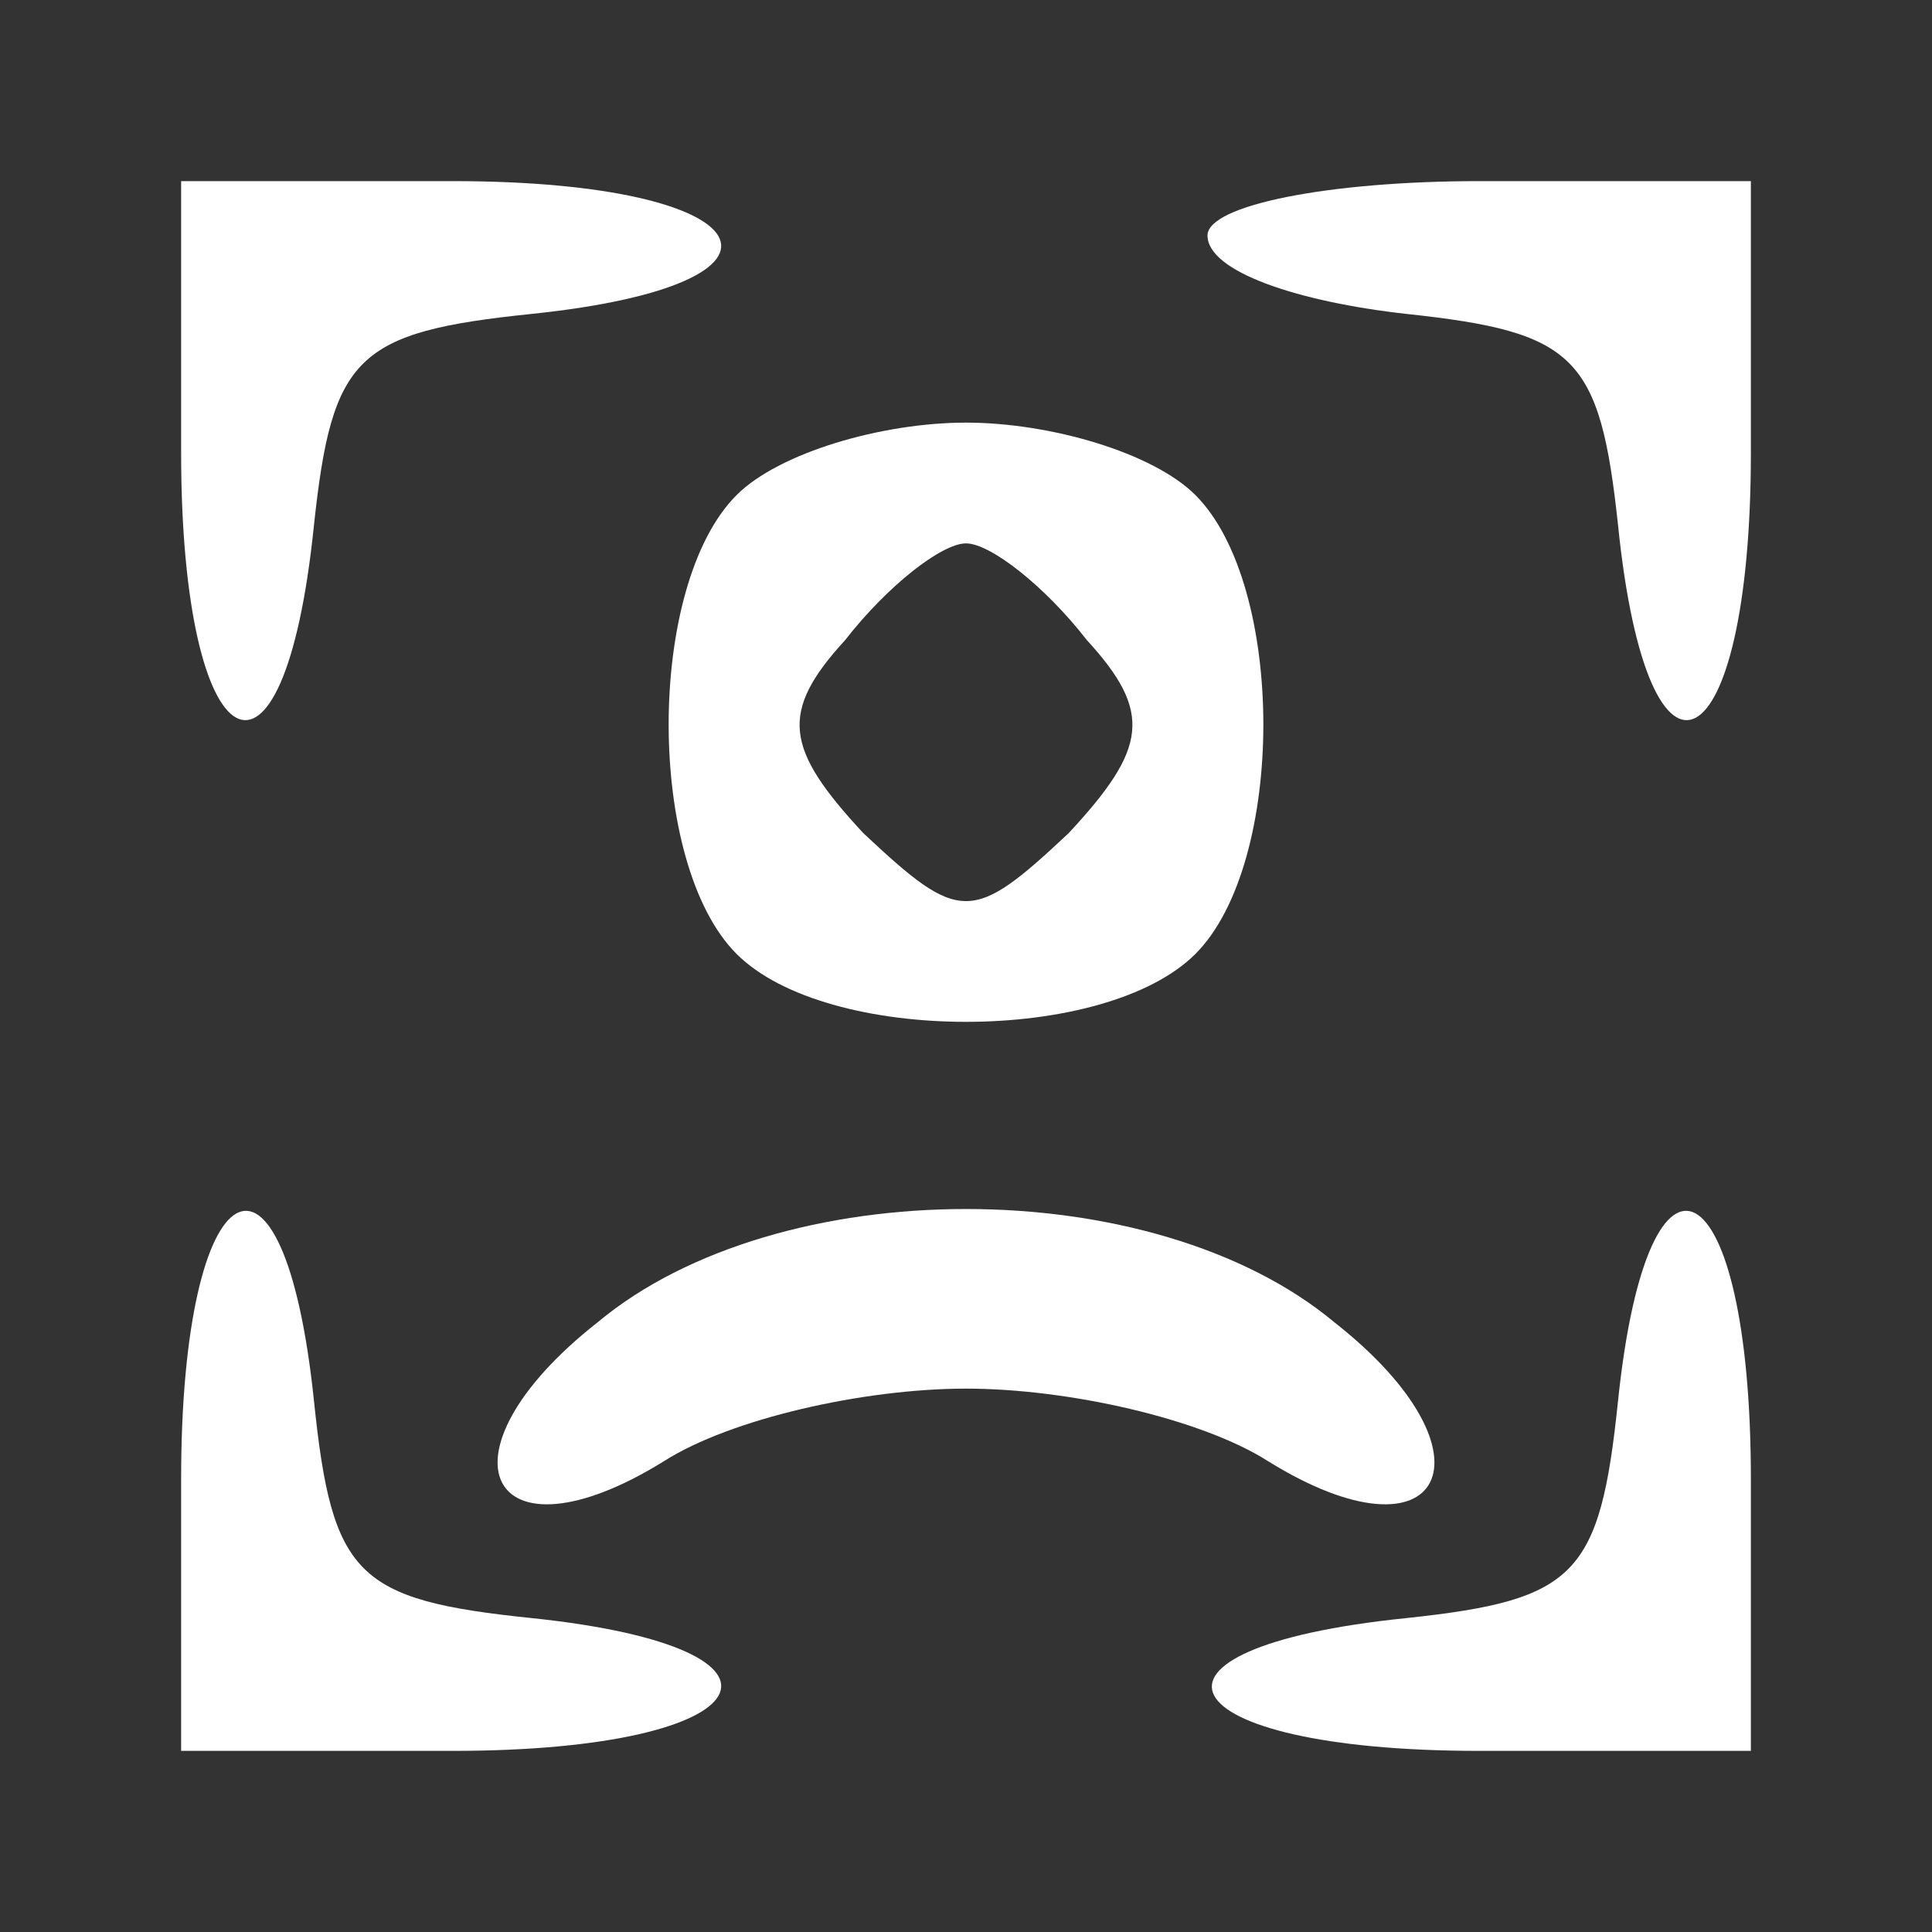
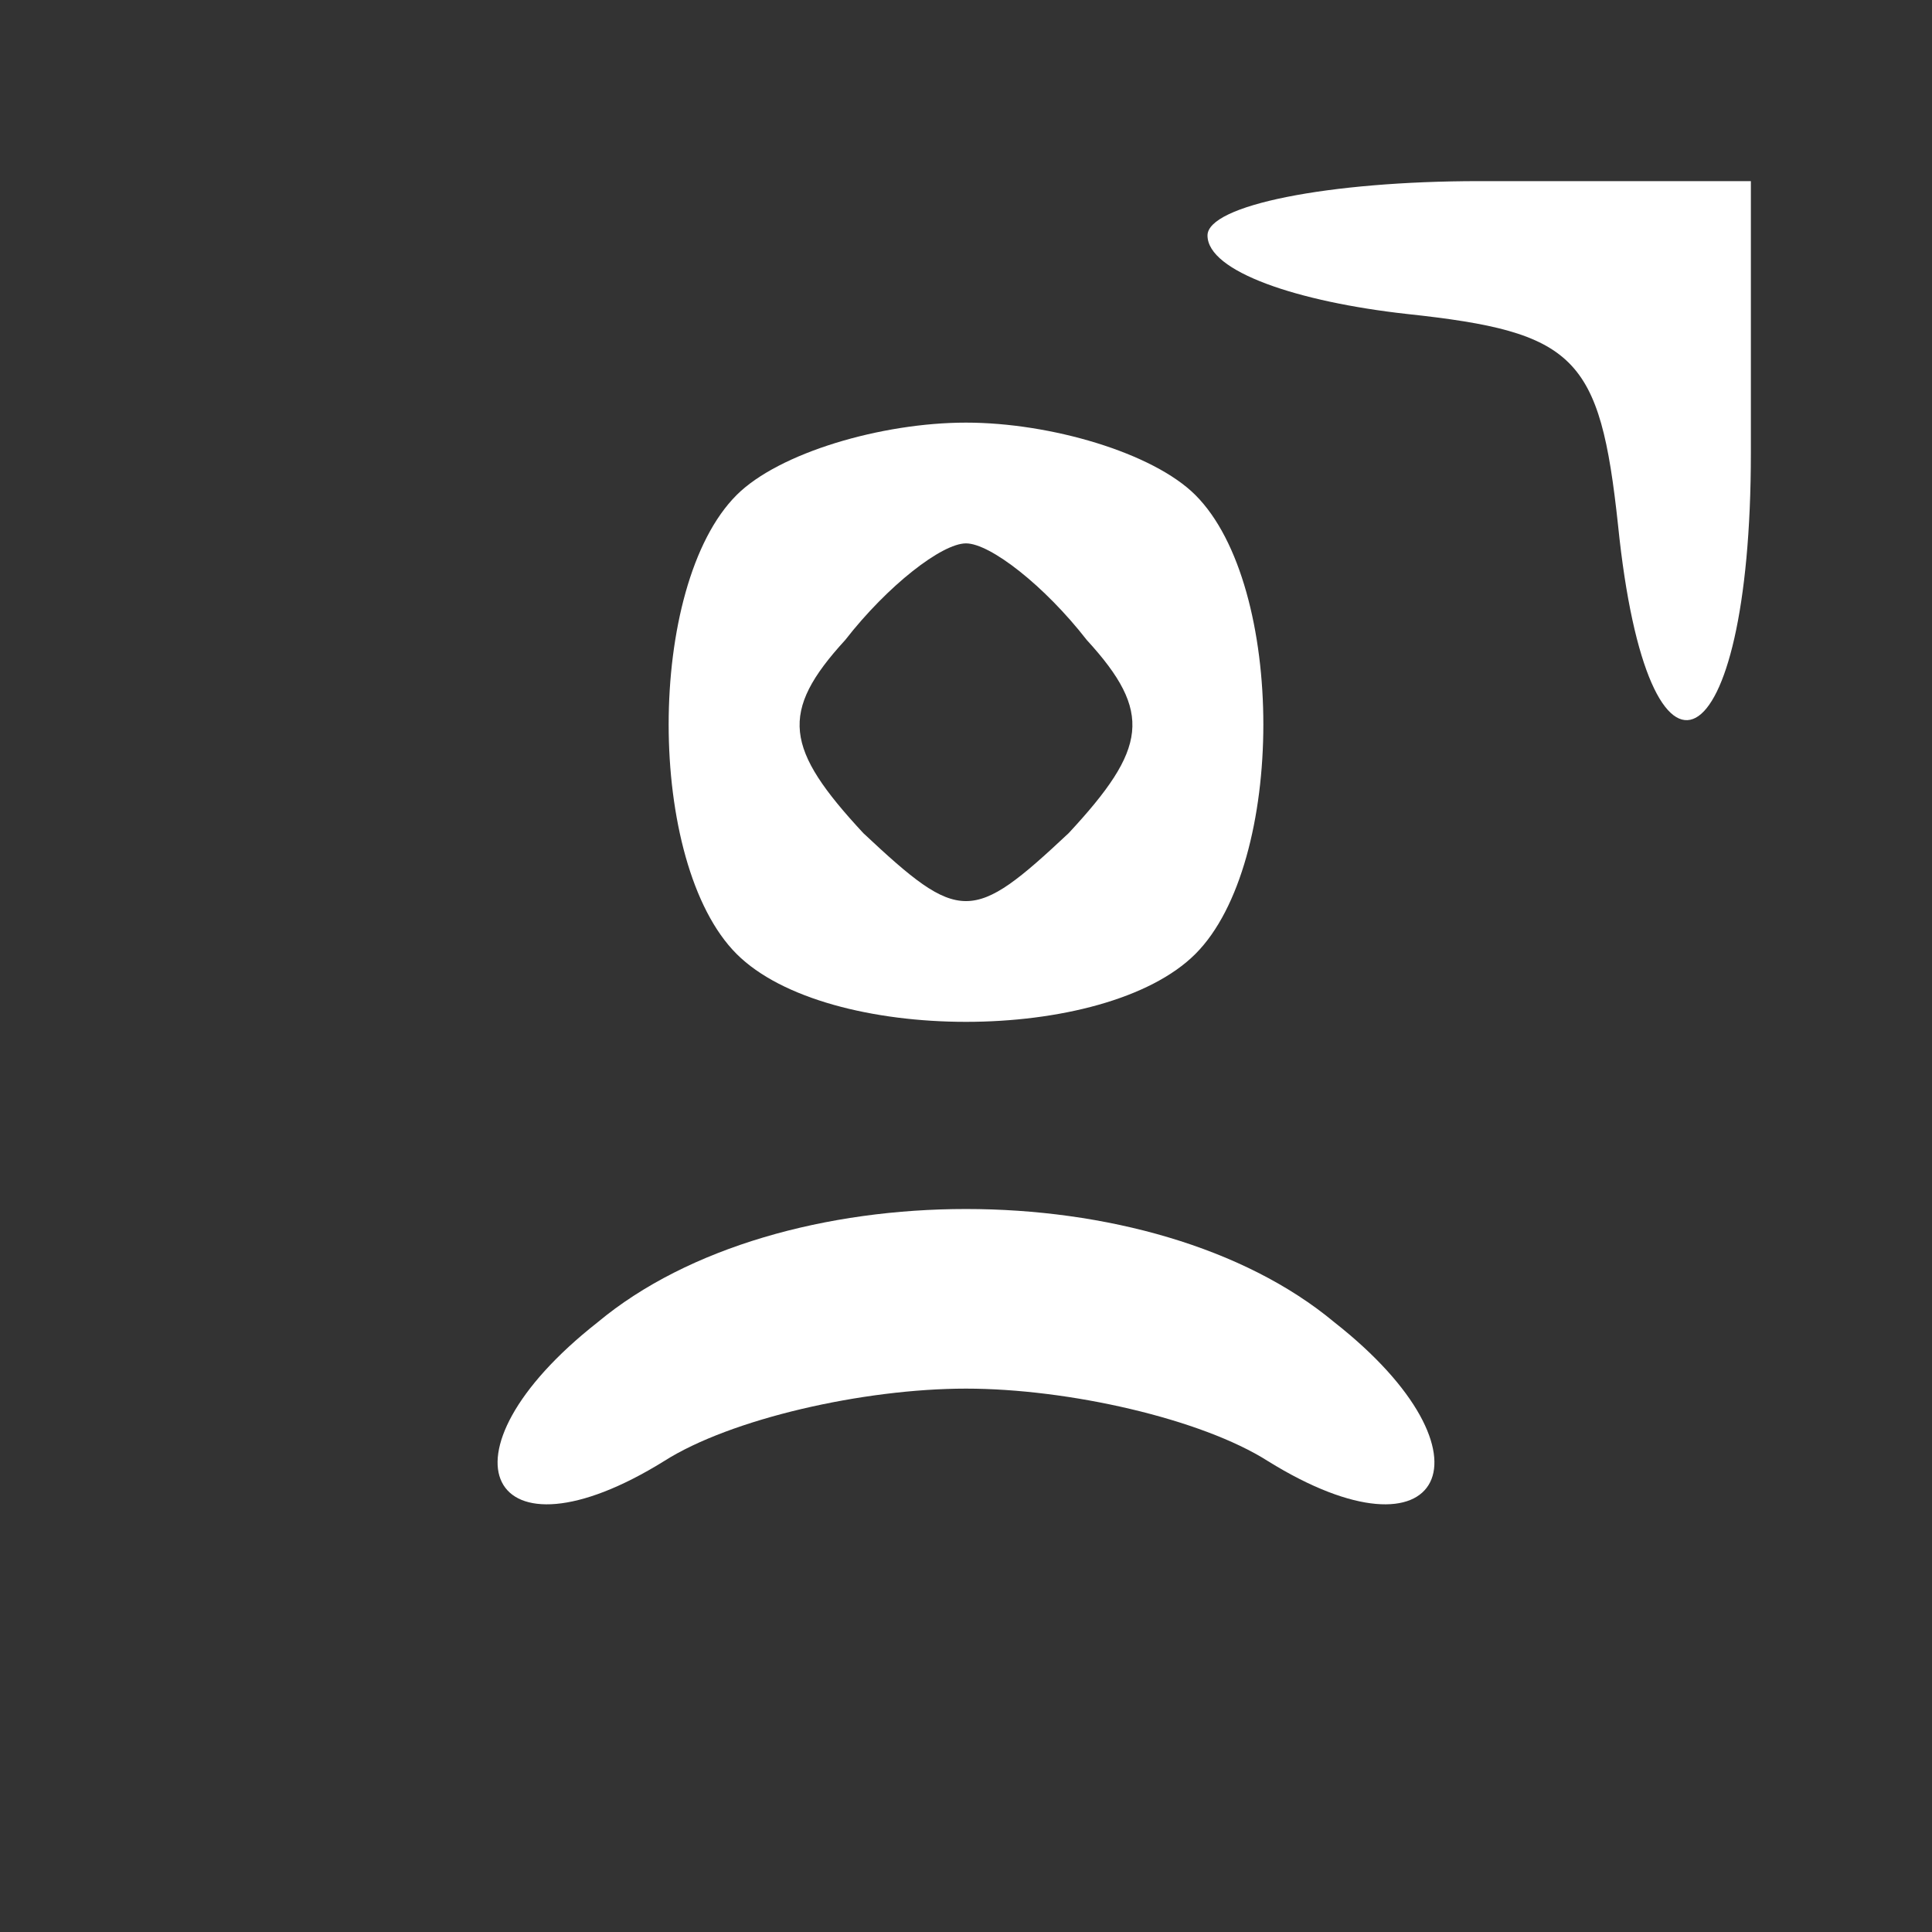
<svg xmlns="http://www.w3.org/2000/svg" version="1.0" width="32pt" height="32pt" viewBox="0 0 32 32" preserveAspectRatio="xMidYMid meet">
  <rect x="0" y="0" width="32" height="32" fill="#333333" stroke="none" />
  <g transform="translate(0,32) scale(0.1,-0.1)" fill="#ffffff" stroke="none">
-     <path d="M30 245 c0 -52 17 -61 22 -12 3 28 7 32 36 35 48 5 39 22 -13 22 l-45 0 0 -45z" />
    <path d="M200 281 c0 -6 15 -11 33 -13 28 -3 32 -7 35 -35 5 -49 22 -40 22 12 l0 45 -45 0 c-25 0 -45 -4 -45 -9z" />
    <path d="M122 238 c-15 -15 -15 -61 0 -76 15 -15 61 -15 76 0 15 15 15 61 0 76 -7 7 -24 12 -38 12 -14 0 -31 -5 -38 -12z m58 -24 c11 -12 10 -18 -3 -32 -16 -15 -18 -15 -34 0 -13 14 -14 20 -3 32 7 9 16 16 20 16 4 0 13 -7 20 -16z" />
-     <path d="M30 75 l0 -45 45 0 c52 0 61 17 13 22 -29 3 -33 7 -36 36 -5 48 -22 39 -22 -13z" />
    <path d="M99 101 c-28 -22 -18 -41 11 -23 11 7 33 12 50 12 17 0 39 -5 50 -12 29 -18 39 1 11 23 -30 25 -92 25 -122 0z" />
-     <path d="M268 88 c-3 -29 -7 -33 -35 -36 -49 -5 -40 -22 12 -22 l45 0 0 45 c0 52 -17 61 -22 13z" />
  </g>
</svg>